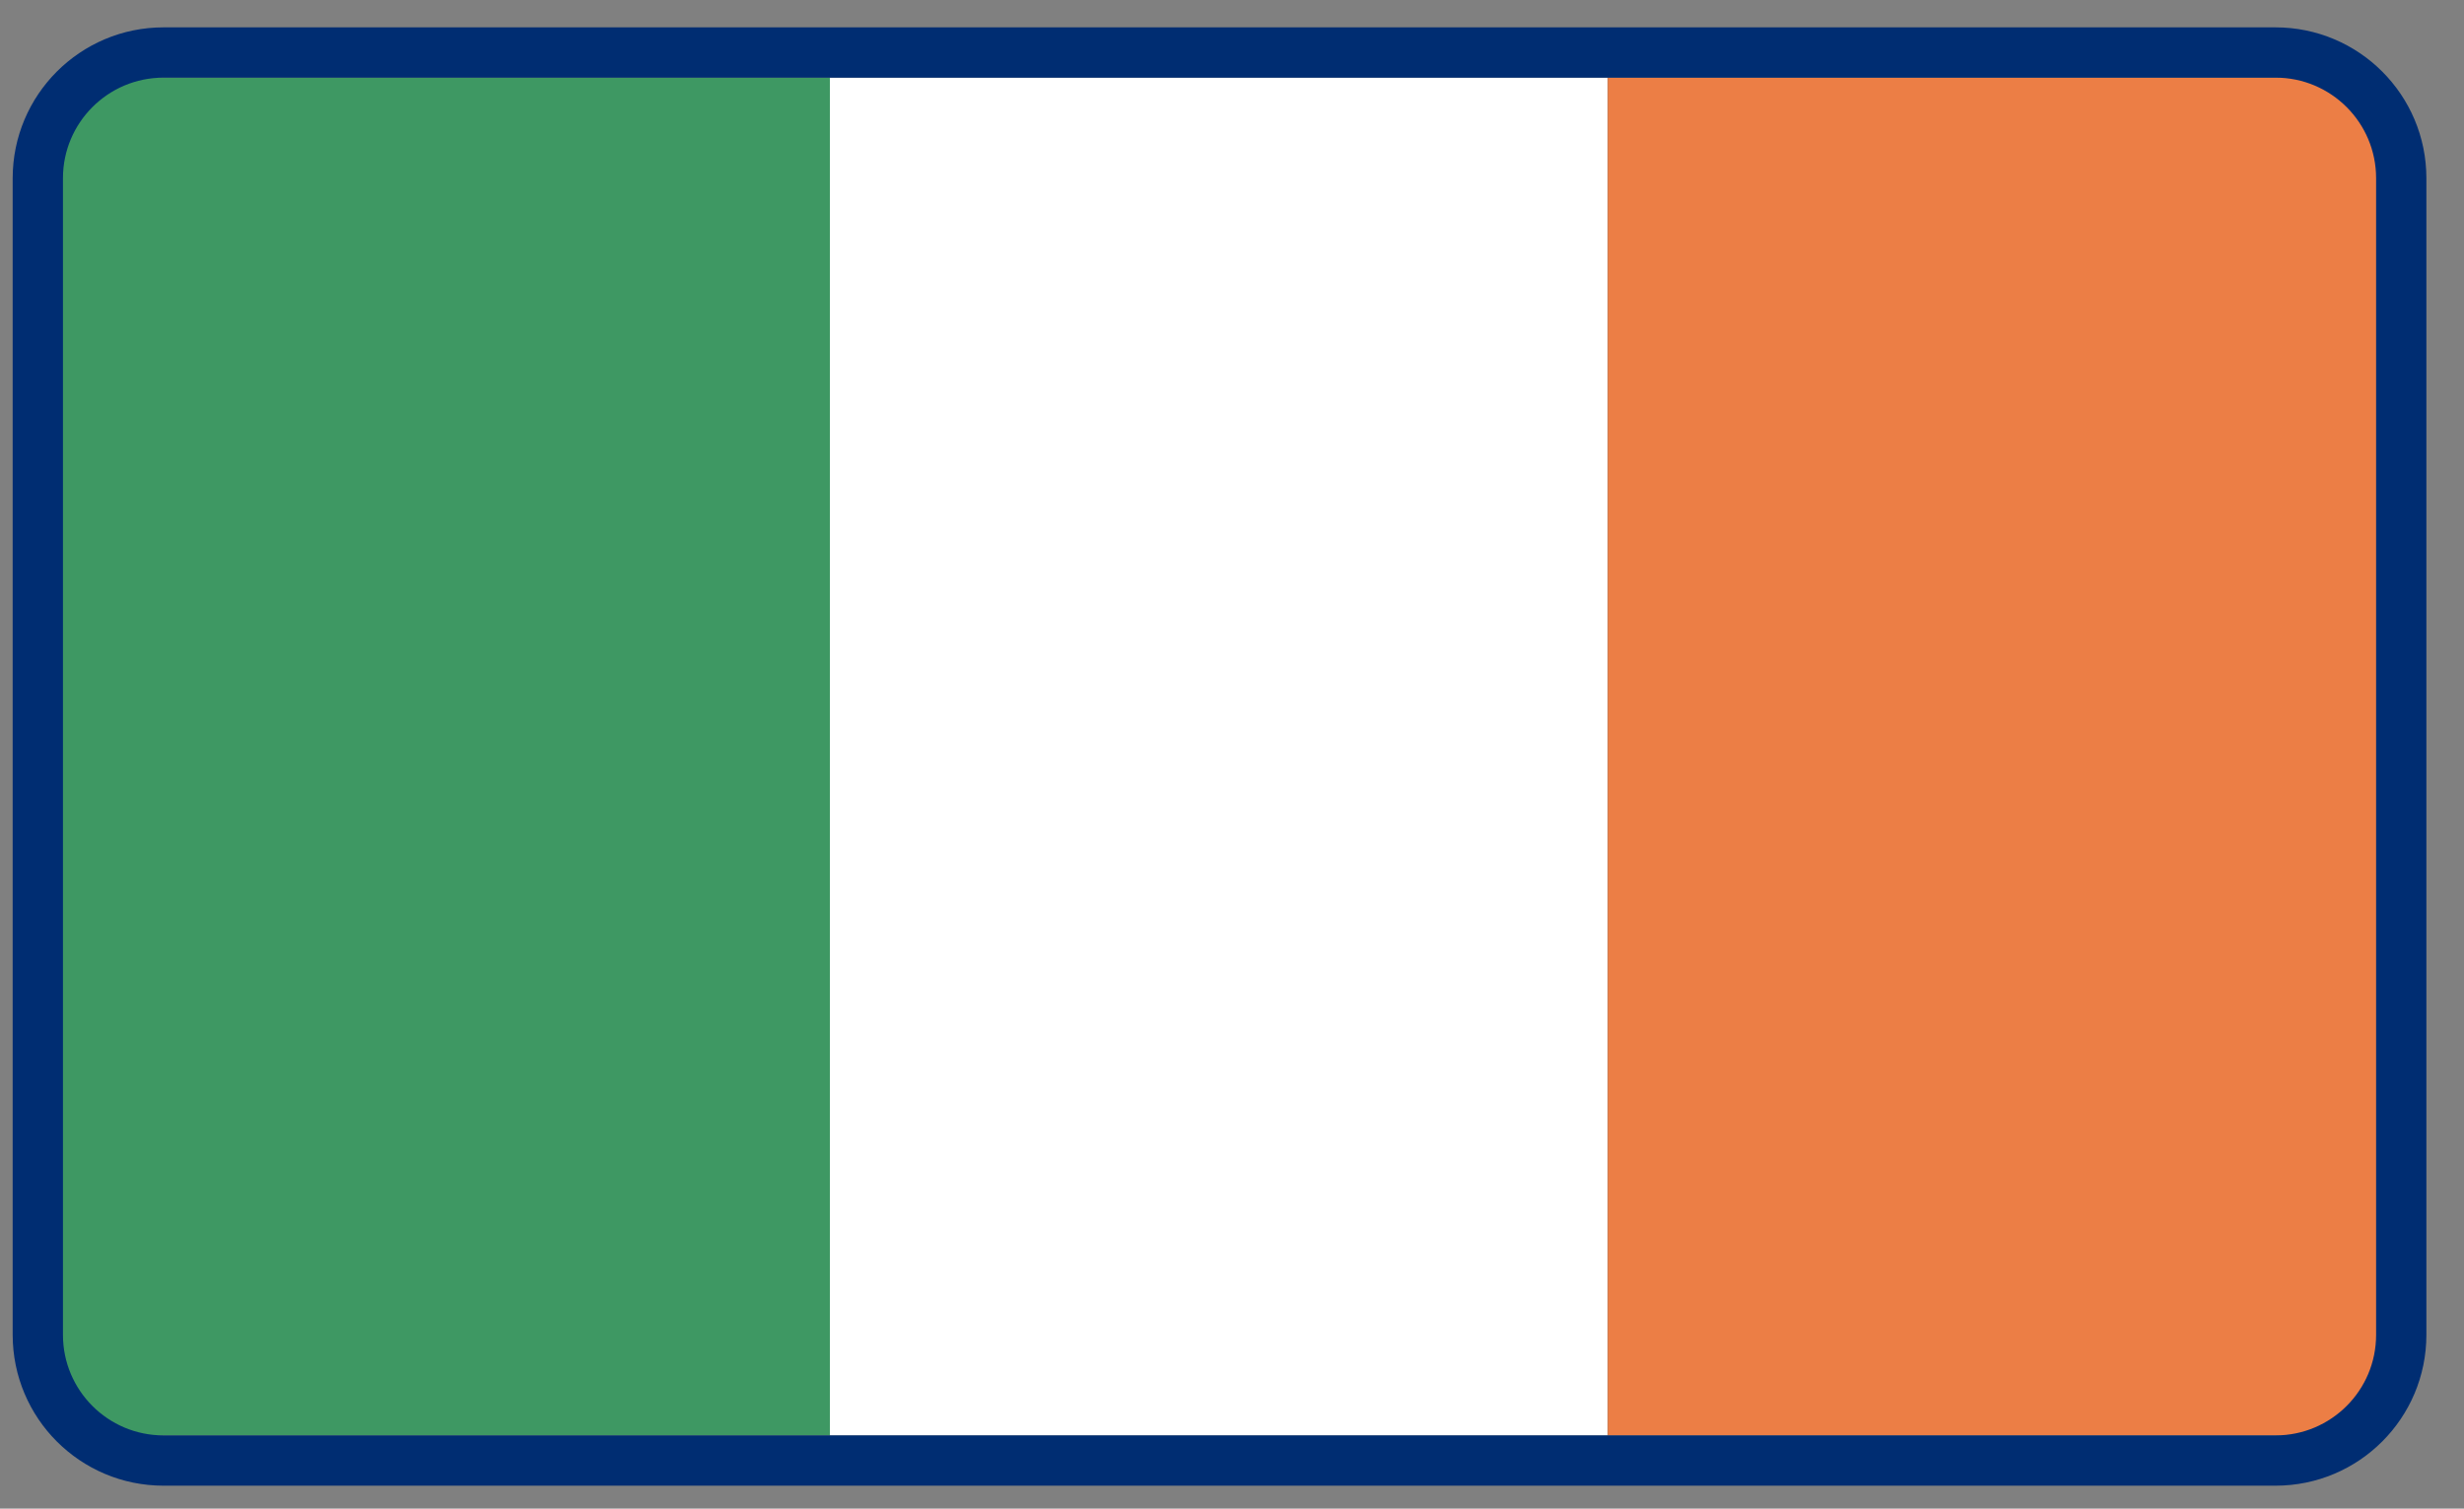
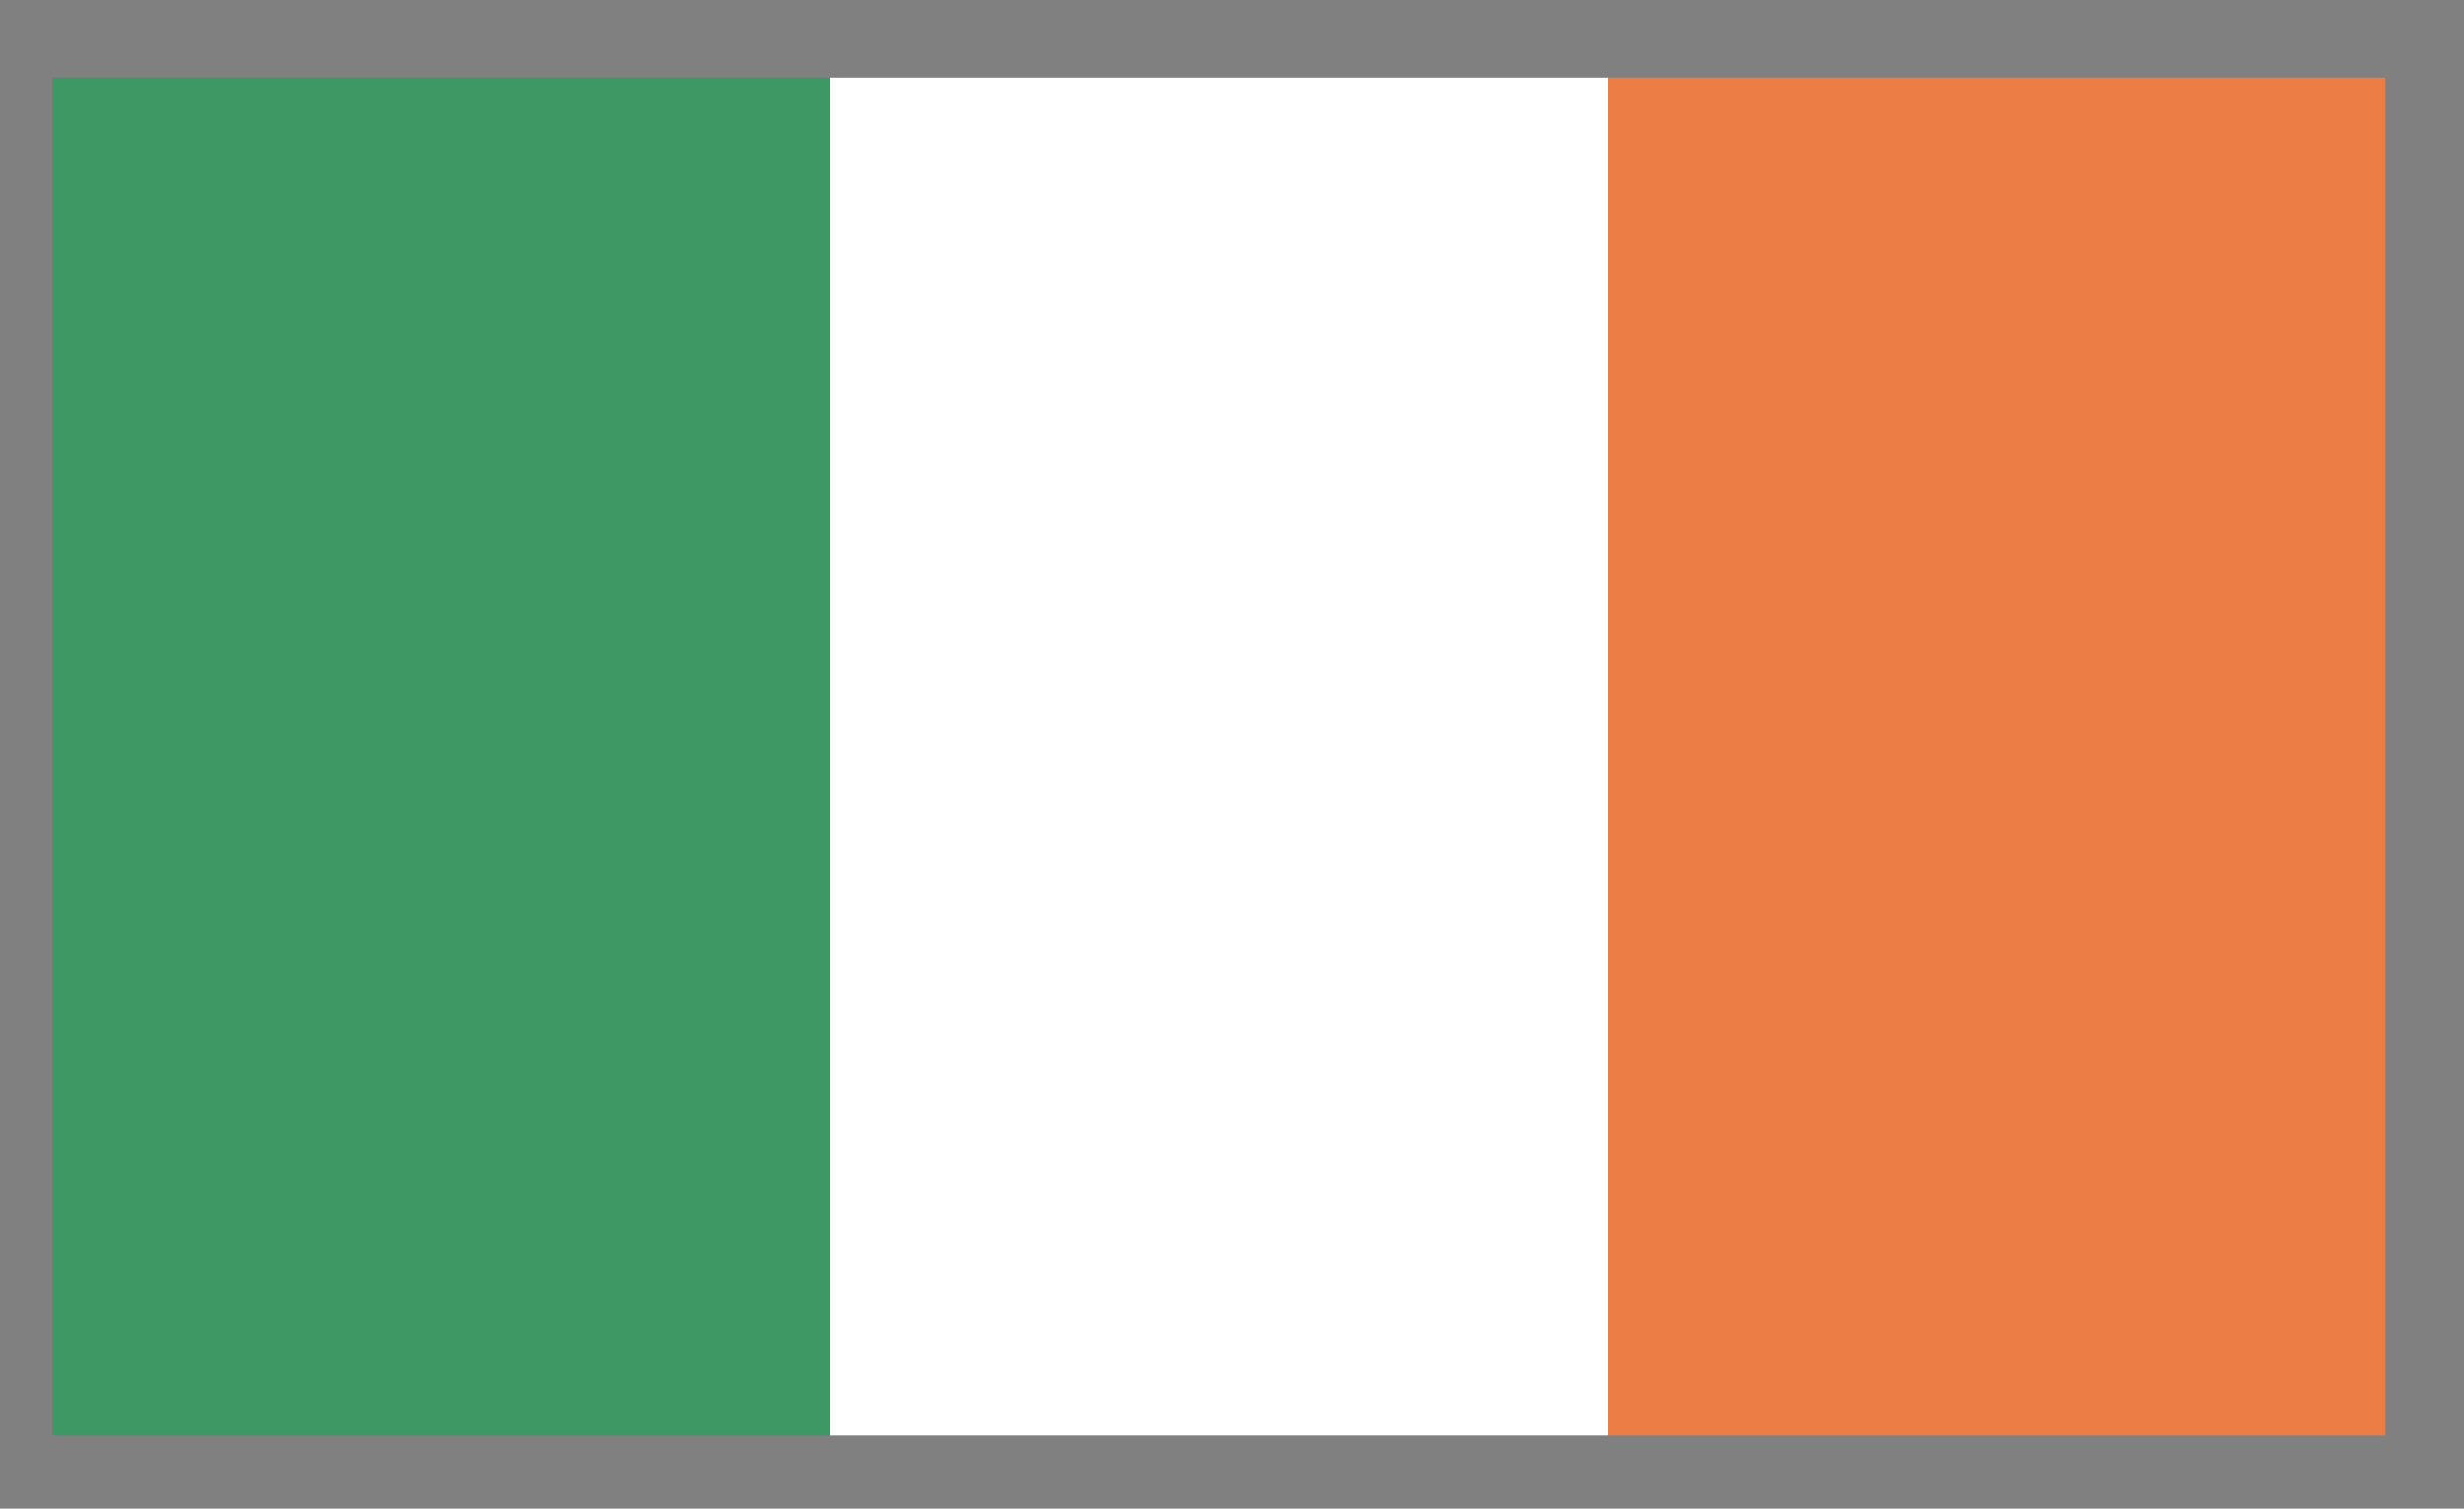
<svg xmlns="http://www.w3.org/2000/svg" width="49" height="30" viewBox="0 0 49 30" fill="none">
  <rect x="0" y="0" width="49" height="30" fill="#808080" stroke="none" />
  <path d="M16.504 1.544H1.041V28.544H16.504V1.544Z" fill="#3E9863" />
  <path d="M31.967 1.544H16.504V28.544H31.967V1.544Z" fill="white" />
  <path d="M47.436 1.544H31.973V28.544H47.436V1.544Z" fill="#EC7E45" />
-   <path d="M45.252 1.044H3.252C1.871 1.044 0.752 2.164 0.752 3.544V26.544C0.752 27.925 1.871 29.044 3.252 29.044H45.252C46.633 29.044 47.752 27.925 47.752 26.544V3.544C47.752 2.164 46.633 1.044 45.252 1.044Z" stroke="#002D72" />
</svg>